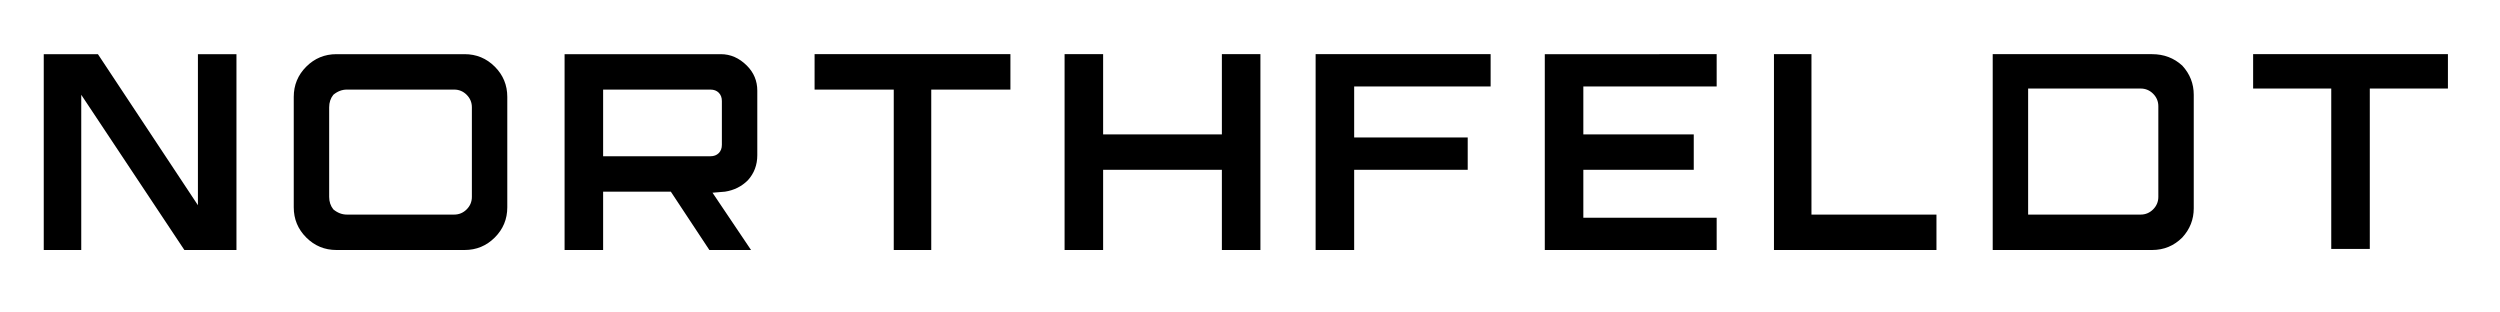
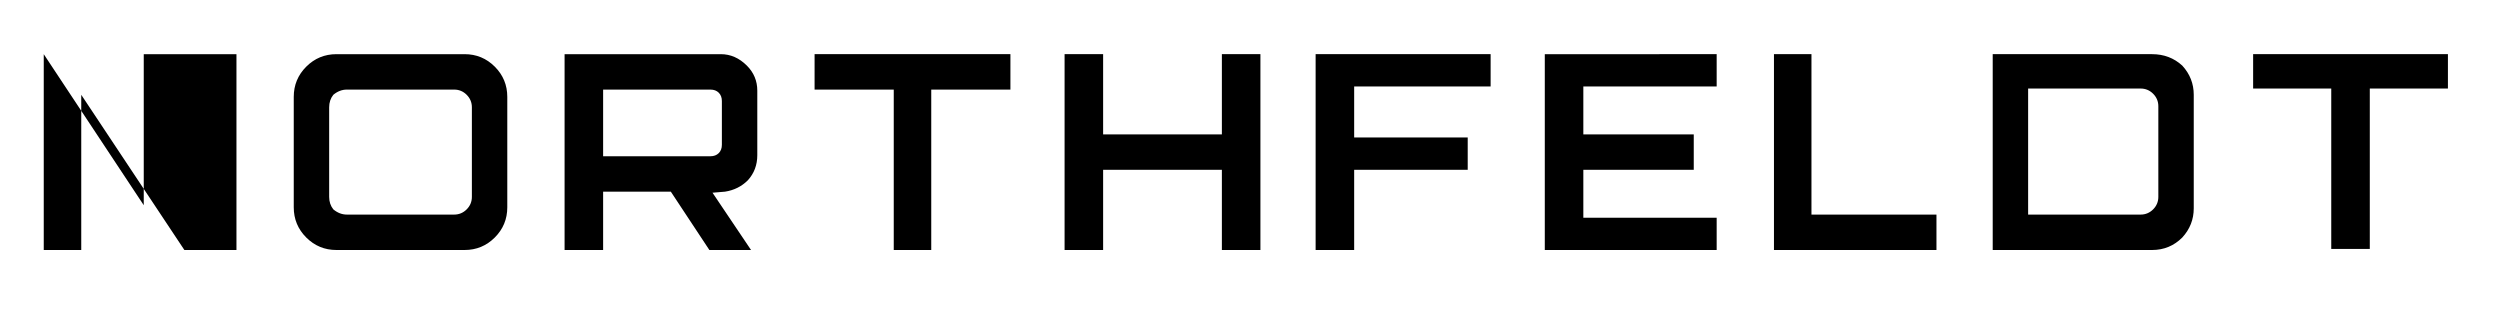
<svg xmlns="http://www.w3.org/2000/svg" version="1.2" viewBox="0 0 240 30" width="240" height="30">
  <style> .s0 { fill: #000000 } </style>
-   <path id="NORTHFELDT" class="s0" aria-label="NORTHFELDT" d="m22.7 5.2v18.8h-5l-9.9-14.9v14.9h-3.6v-18.8h5.2l9.6 14.5v-14.5zm9.6 0h12.3q1.7 0 2.9 1.2 1.2 1.2 1.2 2.9v10.6q0 1.7-1.2 2.9-1.2 1.2-2.9 1.2h-12.3q-1.7 0-2.9-1.2-1.2-1.2-1.2-2.9v-10.6q0-1.7 1.2-2.9 1.2-1.2 2.9-1.2zm13 13.7v-8.6q0-0.7-0.5-1.2-0.5-0.5-1.2-0.5h-10.3q-0.7 0-1.3 0.5-0.4 0.5-0.4 1.2v8.6q0 0.7 0.4 1.2 0.6 0.5 1.3 0.5h10.3q0.7 0 1.2-0.5 0.5-0.5 0.5-1.2zm26.8 5.1h-4l-3.7-5.6h-6.5v5.6h-3.7v-18.8h15q1.4 0 2.5 1.1 1 1 1 2.4v6.2q0 1.4-0.9 2.4-0.9 0.9-2.2 1.1l-1.2 0.1zm-3.9-15.4h-10.3v6.4h10.3q0.5 0 0.8-0.3 0.3-0.3 0.3-0.8v-4.2q0-0.5-0.3-0.8-0.3-0.3-0.8-0.3zm10-3.4h18.8v3.4h-7.6v15.4h-3.6v-15.4h-7.6zm42.8 0v18.8h-3.7v-7.7h-11.4v7.7h-3.7v-18.8h3.7v7.7h11.4v-7.7zm9 8h10.9v3.1h-10.9v7.7h-3.7v-18.8h16.8v3.1h-13.1zm34.8-8v3.1h-12.8v4.6h10.6v3.4h-10.6v4.6h12.8v3.1h-16.5v-18.8zm5.5 18.8v-18.8h3.6v15.4h12v3.4zm21-18.8h15.3q1.7 0 2.9 1.1 1.1 1.2 1.1 2.8v10.9q0 1.6-1.1 2.8-1.2 1.2-2.9 1.2h-15.3zm15.9 13.7v-8.7q0-0.7-0.5-1.2-0.5-0.5-1.2-0.5h-10.8v12.1h10.8q0.7 0 1.2-0.5 0.5-0.5 0.5-1.2zm9.1-13.7h18.7v3.3h-7.5v15.4h-3.7v-15.4h-7.5z" />
+   <path id="NORTHFELDT" class="s0" aria-label="NORTHFELDT" d="m22.7 5.2v18.8h-5l-9.9-14.9v14.9h-3.6v-18.8l9.6 14.5v-14.5zm9.6 0h12.3q1.7 0 2.9 1.2 1.2 1.2 1.2 2.9v10.6q0 1.7-1.2 2.9-1.2 1.2-2.9 1.2h-12.3q-1.7 0-2.9-1.2-1.2-1.2-1.2-2.9v-10.6q0-1.7 1.2-2.9 1.2-1.2 2.9-1.2zm13 13.7v-8.6q0-0.7-0.5-1.2-0.5-0.5-1.2-0.5h-10.3q-0.7 0-1.3 0.5-0.4 0.5-0.4 1.2v8.6q0 0.7 0.4 1.2 0.6 0.5 1.3 0.5h10.3q0.7 0 1.2-0.5 0.5-0.5 0.5-1.2zm26.8 5.1h-4l-3.7-5.6h-6.5v5.6h-3.7v-18.8h15q1.4 0 2.5 1.1 1 1 1 2.4v6.2q0 1.4-0.9 2.4-0.9 0.9-2.2 1.1l-1.2 0.1zm-3.9-15.4h-10.3v6.4h10.3q0.5 0 0.8-0.3 0.3-0.3 0.3-0.8v-4.2q0-0.5-0.3-0.8-0.3-0.3-0.8-0.3zm10-3.4h18.8v3.4h-7.6v15.4h-3.6v-15.4h-7.6zm42.8 0v18.8h-3.7v-7.7h-11.4v7.7h-3.7v-18.8h3.7v7.7h11.4v-7.7zm9 8h10.9v3.1h-10.9v7.7h-3.7v-18.8h16.8v3.1h-13.1zm34.8-8v3.1h-12.8v4.6h10.6v3.4h-10.6v4.6h12.8v3.1h-16.5v-18.8zm5.5 18.8v-18.8h3.6v15.4h12v3.4zm21-18.8h15.3q1.7 0 2.9 1.1 1.1 1.2 1.1 2.8v10.9q0 1.6-1.1 2.8-1.2 1.2-2.9 1.2h-15.3zm15.9 13.7v-8.7q0-0.7-0.5-1.2-0.5-0.5-1.2-0.5h-10.8v12.1h10.8q0.7 0 1.2-0.5 0.5-0.5 0.5-1.2zm9.1-13.7h18.7v3.3h-7.5v15.4h-3.7v-15.4h-7.5z" />
</svg>